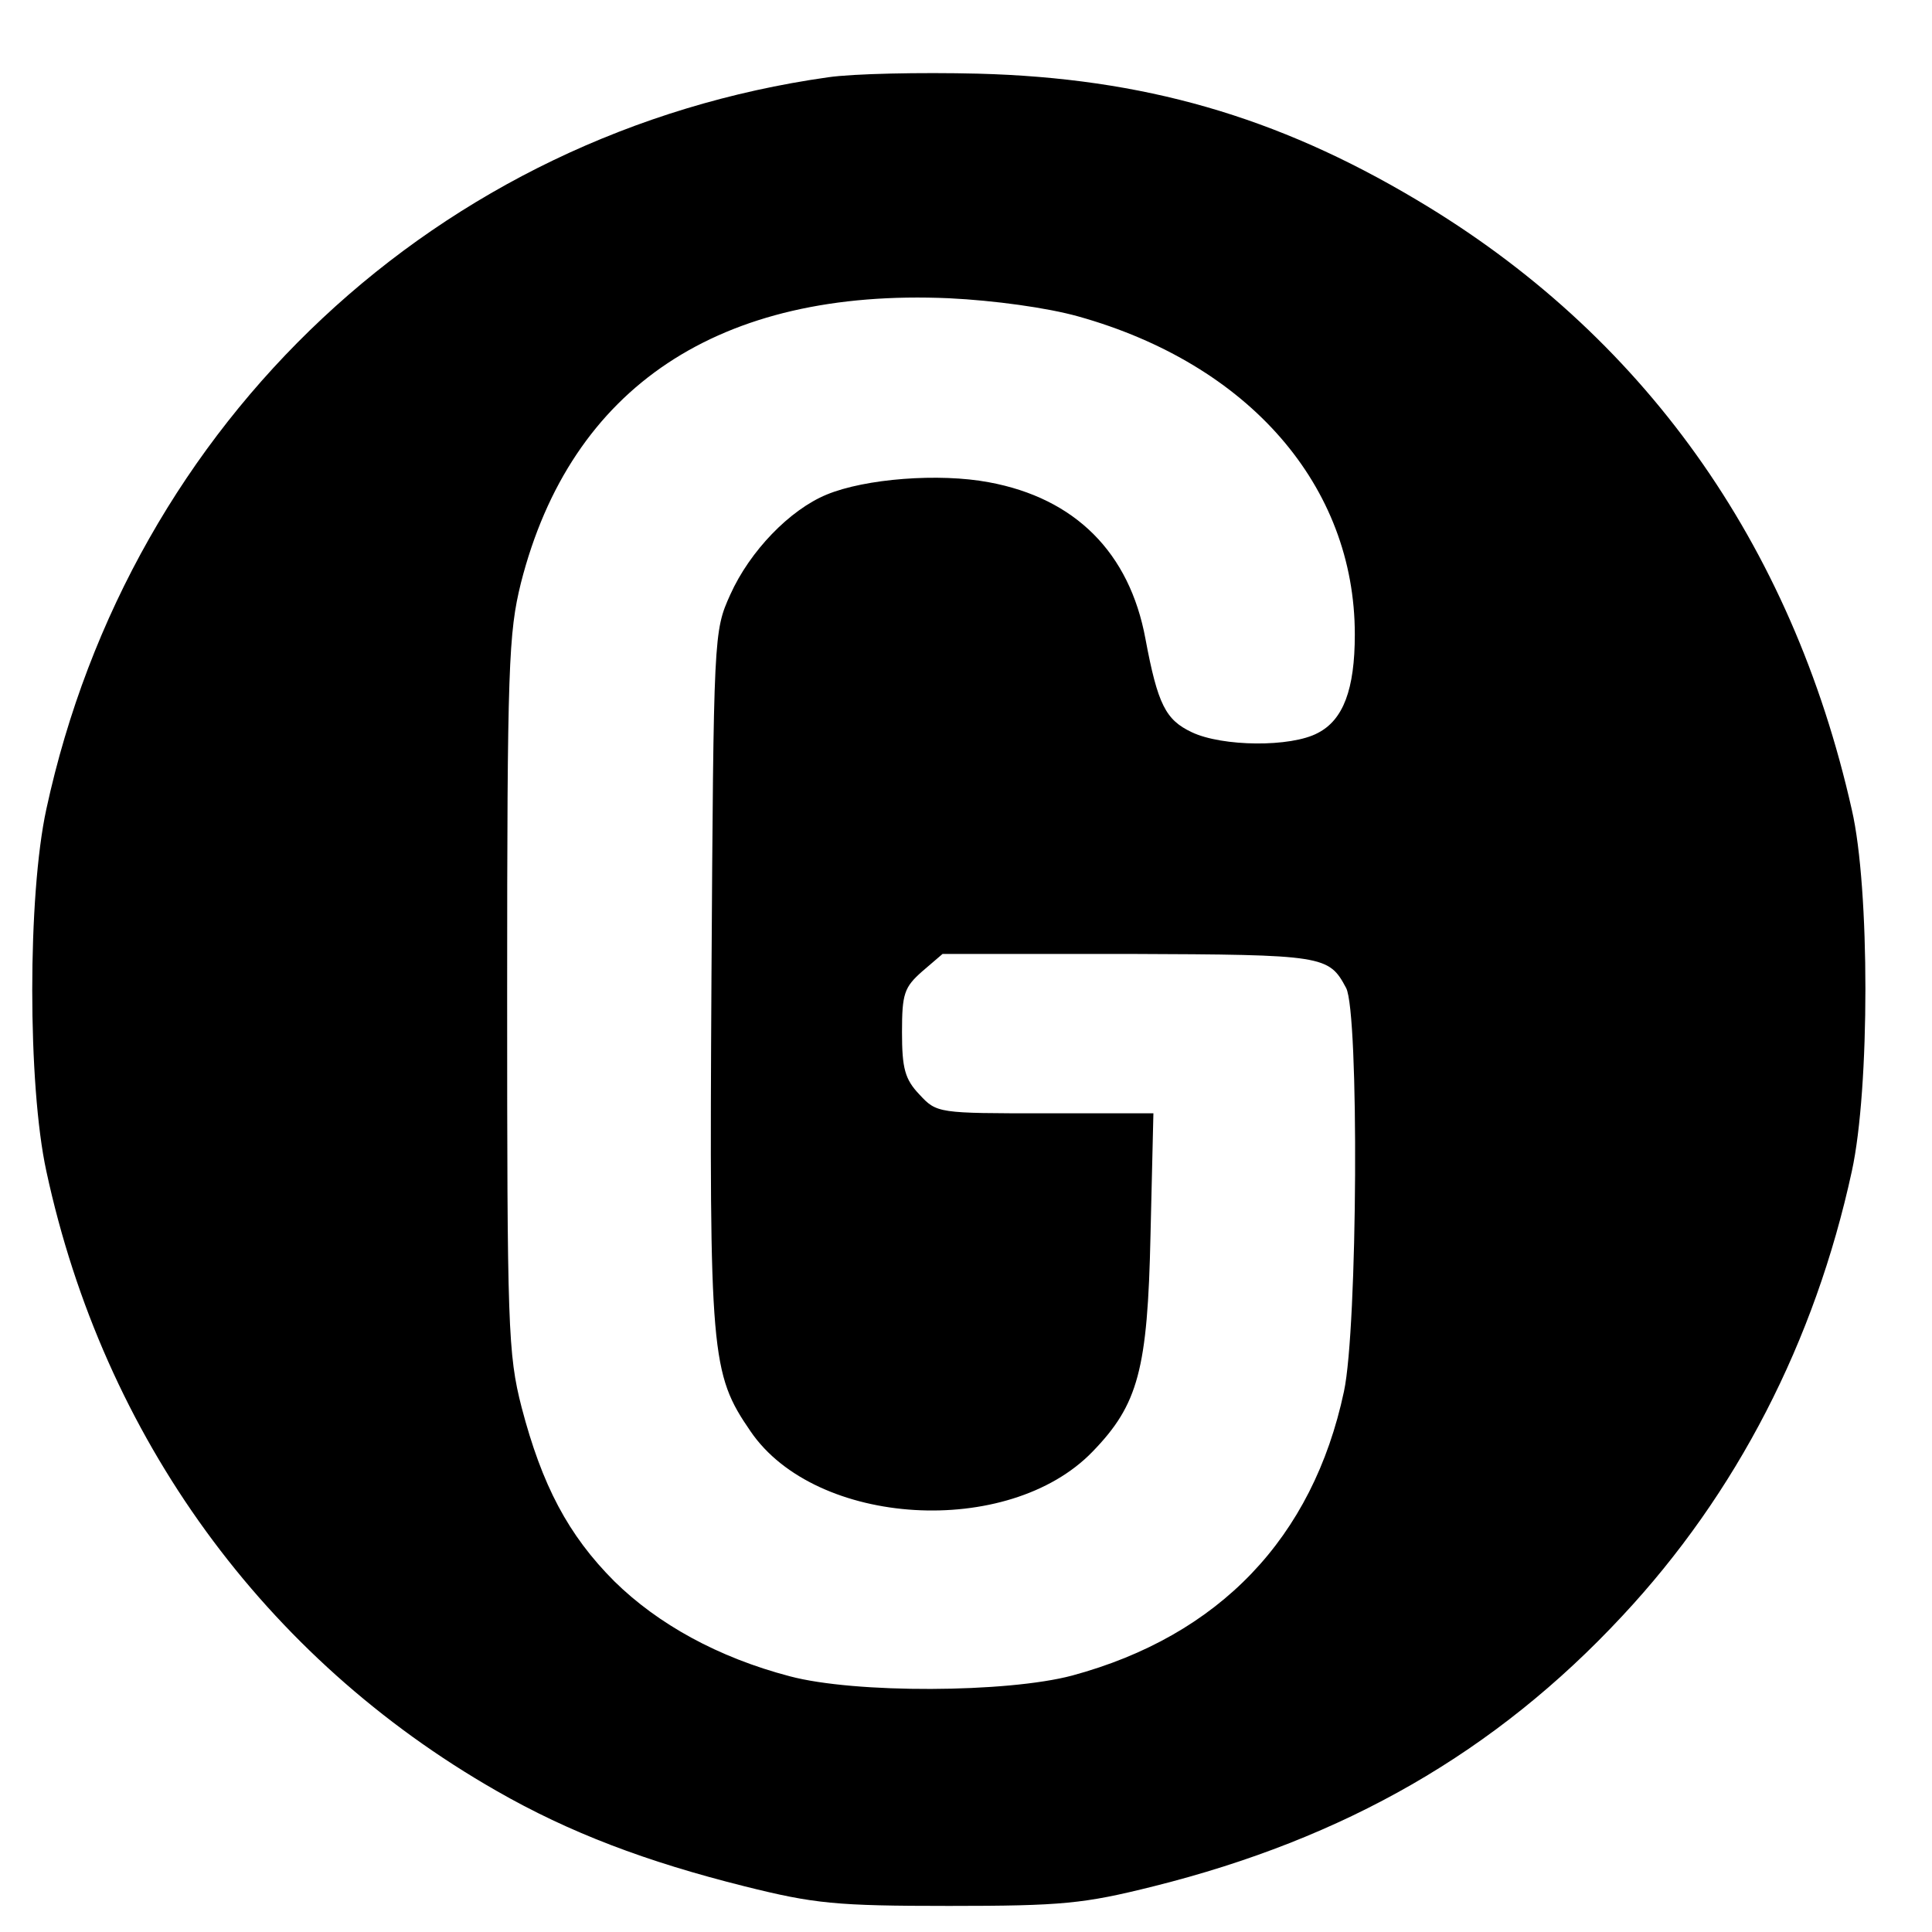
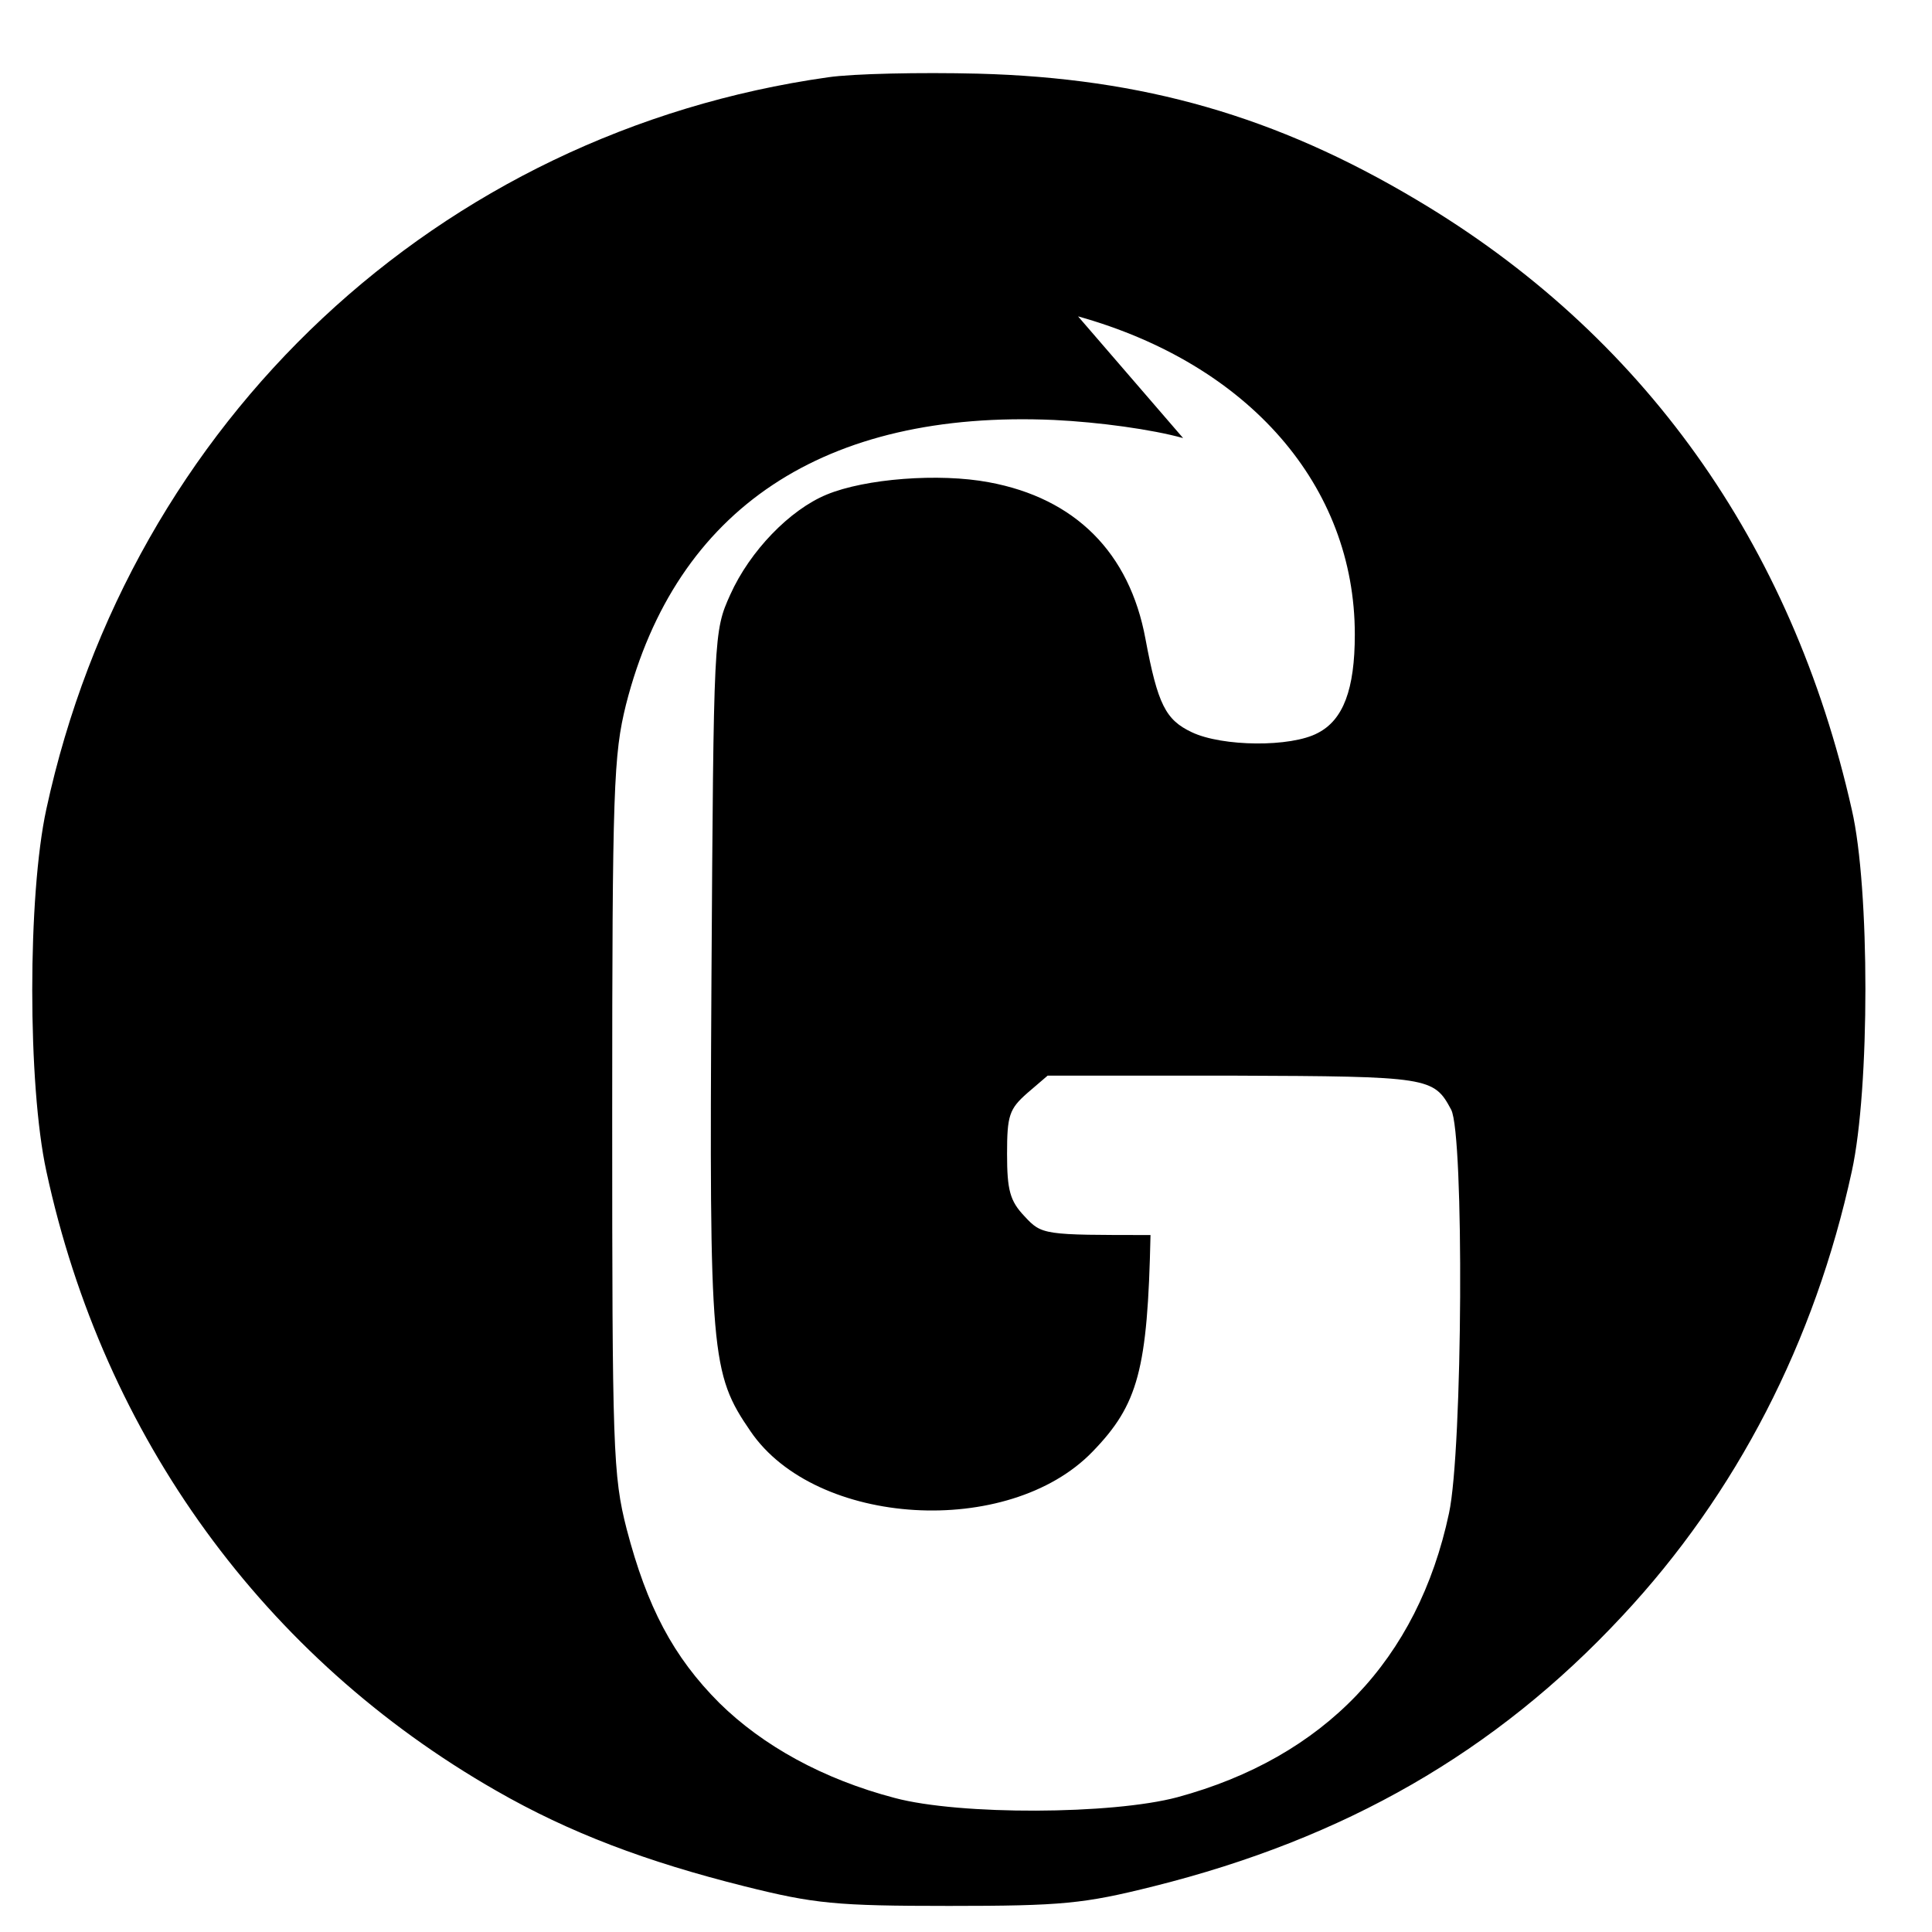
<svg xmlns="http://www.w3.org/2000/svg" version="1.0" width="16pt" height="16pt" viewBox="0 0 16 16" preserveAspectRatio="xMidYMid meet">
  <g transform="translate(0,16) scale(0.006,-0.006)" fill="#000000" stroke="none">
-     <path d="M1143 2560 c-538 -76 -963 -474 -1079 -1010 -26 -119 -26 -381 0 -500 79 -367 301 -672 621 -855 101 -58 207 -98 343 -132 96 -24 126 -27 282 -27 156 0 186 3 282 27 264 66 472 185 647 373 158 169 266 379 317 614 25 114 25 391 0 499 -83 369 -289 657 -601 842 -193 115 -377 168 -605 174 -80 2 -173 0 -207 -5z m345 -330 c236 -66 382 -234 382 -439 0 -76 -16 -118 -51 -136 -37 -20 -132 -19 -174 1 -36 17 -47 38 -64 129 -22 119 -97 194 -216 216 -69 13 -171 5 -224 -17 -51 -21 -106 -78 -133 -138 -23 -51 -23 -54 -26 -530 -3 -520 -1 -545 54 -625 90 -132 356 -148 472 -28 63 65 76 113 80 299 l4 168 -149 0 c-148 0 -150 0 -174 26 -20 21 -24 36 -24 86 0 53 3 62 28 84 l28 24 257 0 c270 -1 276 -2 300 -47 18 -34 16 -469 -3 -557 -43 -202 -172 -337 -375 -392 -90 -24 -300 -25 -390 -1 -99 26 -182 72 -242 131 -64 64 -100 133 -128 240 -19 74 -20 111 -20 571 0 454 2 498 19 567 69 271 274 407 591 393 62 -3 135 -13 178 -25z" />
+     <path d="M1143 2560 c-538 -76 -963 -474 -1079 -1010 -26 -119 -26 -381 0 -500 79 -367 301 -672 621 -855 101 -58 207 -98 343 -132 96 -24 126 -27 282 -27 156 0 186 3 282 27 264 66 472 185 647 373 158 169 266 379 317 614 25 114 25 391 0 499 -83 369 -289 657 -601 842 -193 115 -377 168 -605 174 -80 2 -173 0 -207 -5z m345 -330 c236 -66 382 -234 382 -439 0 -76 -16 -118 -51 -136 -37 -20 -132 -19 -174 1 -36 17 -47 38 -64 129 -22 119 -97 194 -216 216 -69 13 -171 5 -224 -17 -51 -21 -106 -78 -133 -138 -23 -51 -23 -54 -26 -530 -3 -520 -1 -545 54 -625 90 -132 356 -148 472 -28 63 65 76 113 80 299 c-148 0 -150 0 -174 26 -20 21 -24 36 -24 86 0 53 3 62 28 84 l28 24 257 0 c270 -1 276 -2 300 -47 18 -34 16 -469 -3 -557 -43 -202 -172 -337 -375 -392 -90 -24 -300 -25 -390 -1 -99 26 -182 72 -242 131 -64 64 -100 133 -128 240 -19 74 -20 111 -20 571 0 454 2 498 19 567 69 271 274 407 591 393 62 -3 135 -13 178 -25z" />
  </g>
</svg>